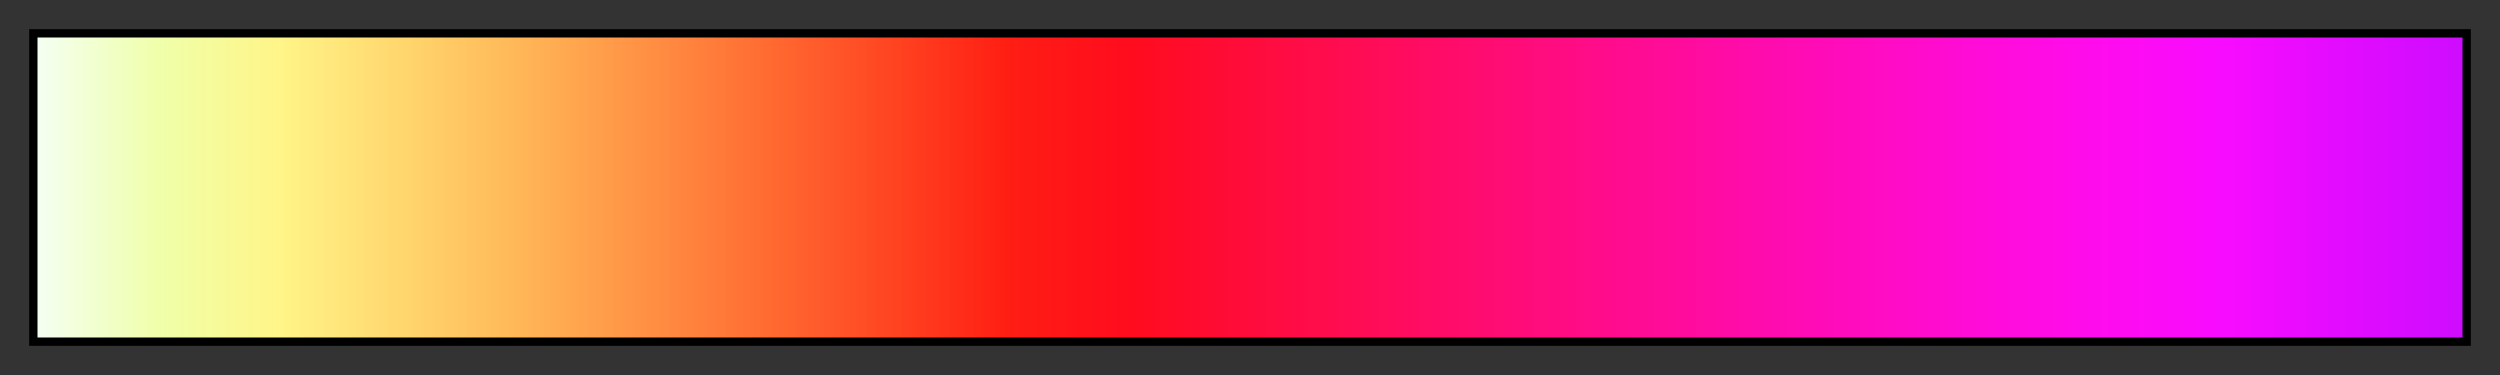
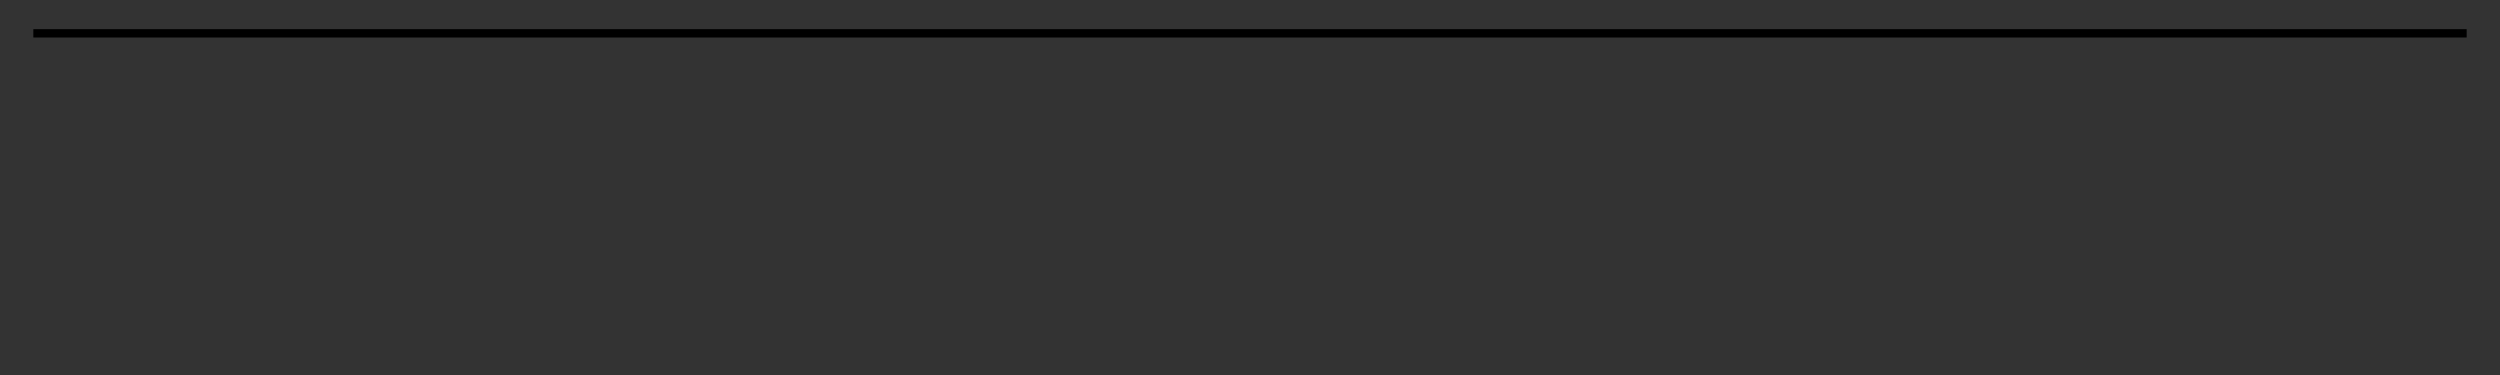
<svg xmlns="http://www.w3.org/2000/svg" height="45" viewBox="0 0 300 45" width="300">
  <rect x="0" y="0" width="300" height="45" fill="#333333" stroke="none" />
  <linearGradient id="a" gradientUnits="objectBoundingBox" spreadMethod="pad" x1="0%" x2="100%" y1="0%" y2="0%">
    <stop offset="0" stop-color="#f4fff2" />
    <stop offset=".05" stop-color="#efffaa" />
    <stop offset=".1" stop-color="#fff588" />
    <stop offset=".15" stop-color="#ffd76e" />
    <stop offset=".2" stop-color="#ffb657" />
    <stop offset=".25" stop-color="#ff9144" />
    <stop offset=".3" stop-color="#ff6c32" />
    <stop offset=".35" stop-color="#ff4622" />
    <stop offset=".4" stop-color="#ff1e13" />
    <stop offset=".45" stop-color="#ff0c1e" />
    <stop offset=".5" stop-color="#ff0c3c" />
    <stop offset=".55" stop-color="#ff0c58" />
    <stop offset=".6" stop-color="#ff0c73" />
    <stop offset=".65" stop-color="#ff0c8e" />
    <stop offset=".7" stop-color="#ff0ca8" />
    <stop offset=".75" stop-color="#ff0cbf" />
    <stop offset=".8" stop-color="#ff0cd8" />
    <stop offset=".85" stop-color="#ff0cee" />
    <stop offset=".9" stop-color="#f80cff" />
    <stop offset=".95" stop-color="#e20cff" />
    <stop offset="1" stop-color="#ce0cff" />
  </linearGradient>
-   <path d="m4 4h292v37h-292z" fill="url(#a)" stroke="#000" />
+   <path d="m4 4h292h-292z" fill="url(#a)" stroke="#000" />
</svg>